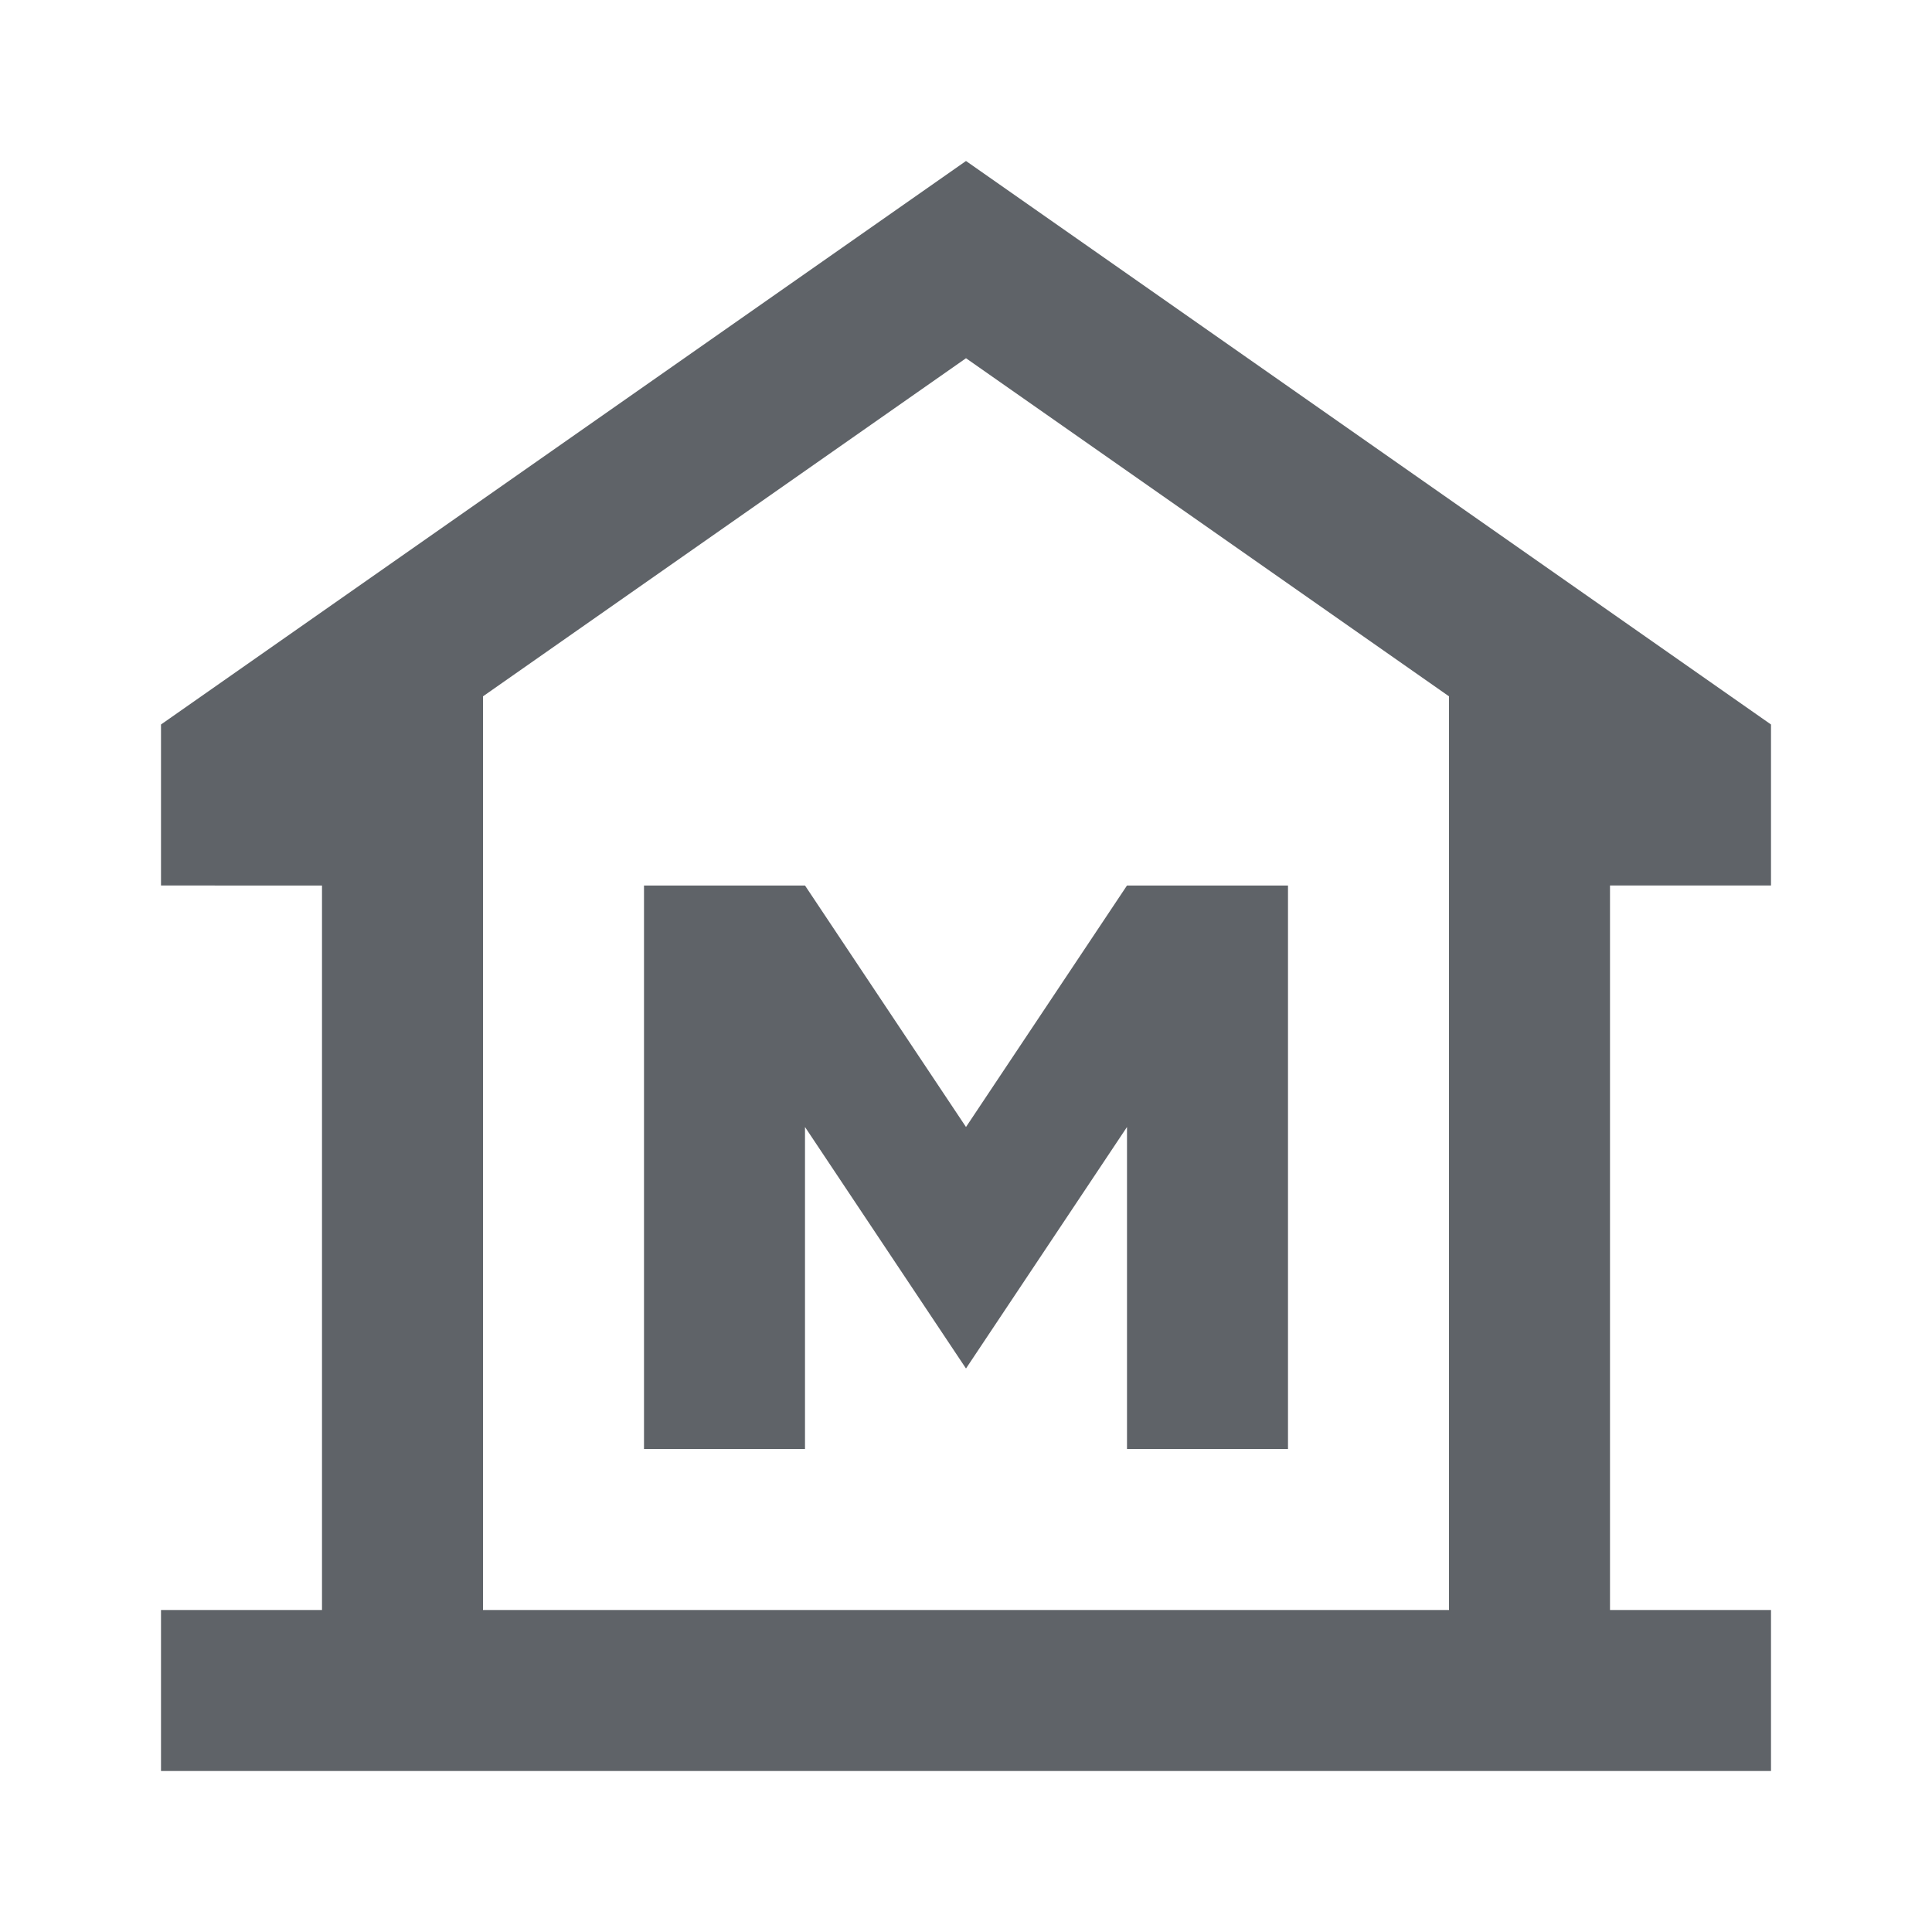
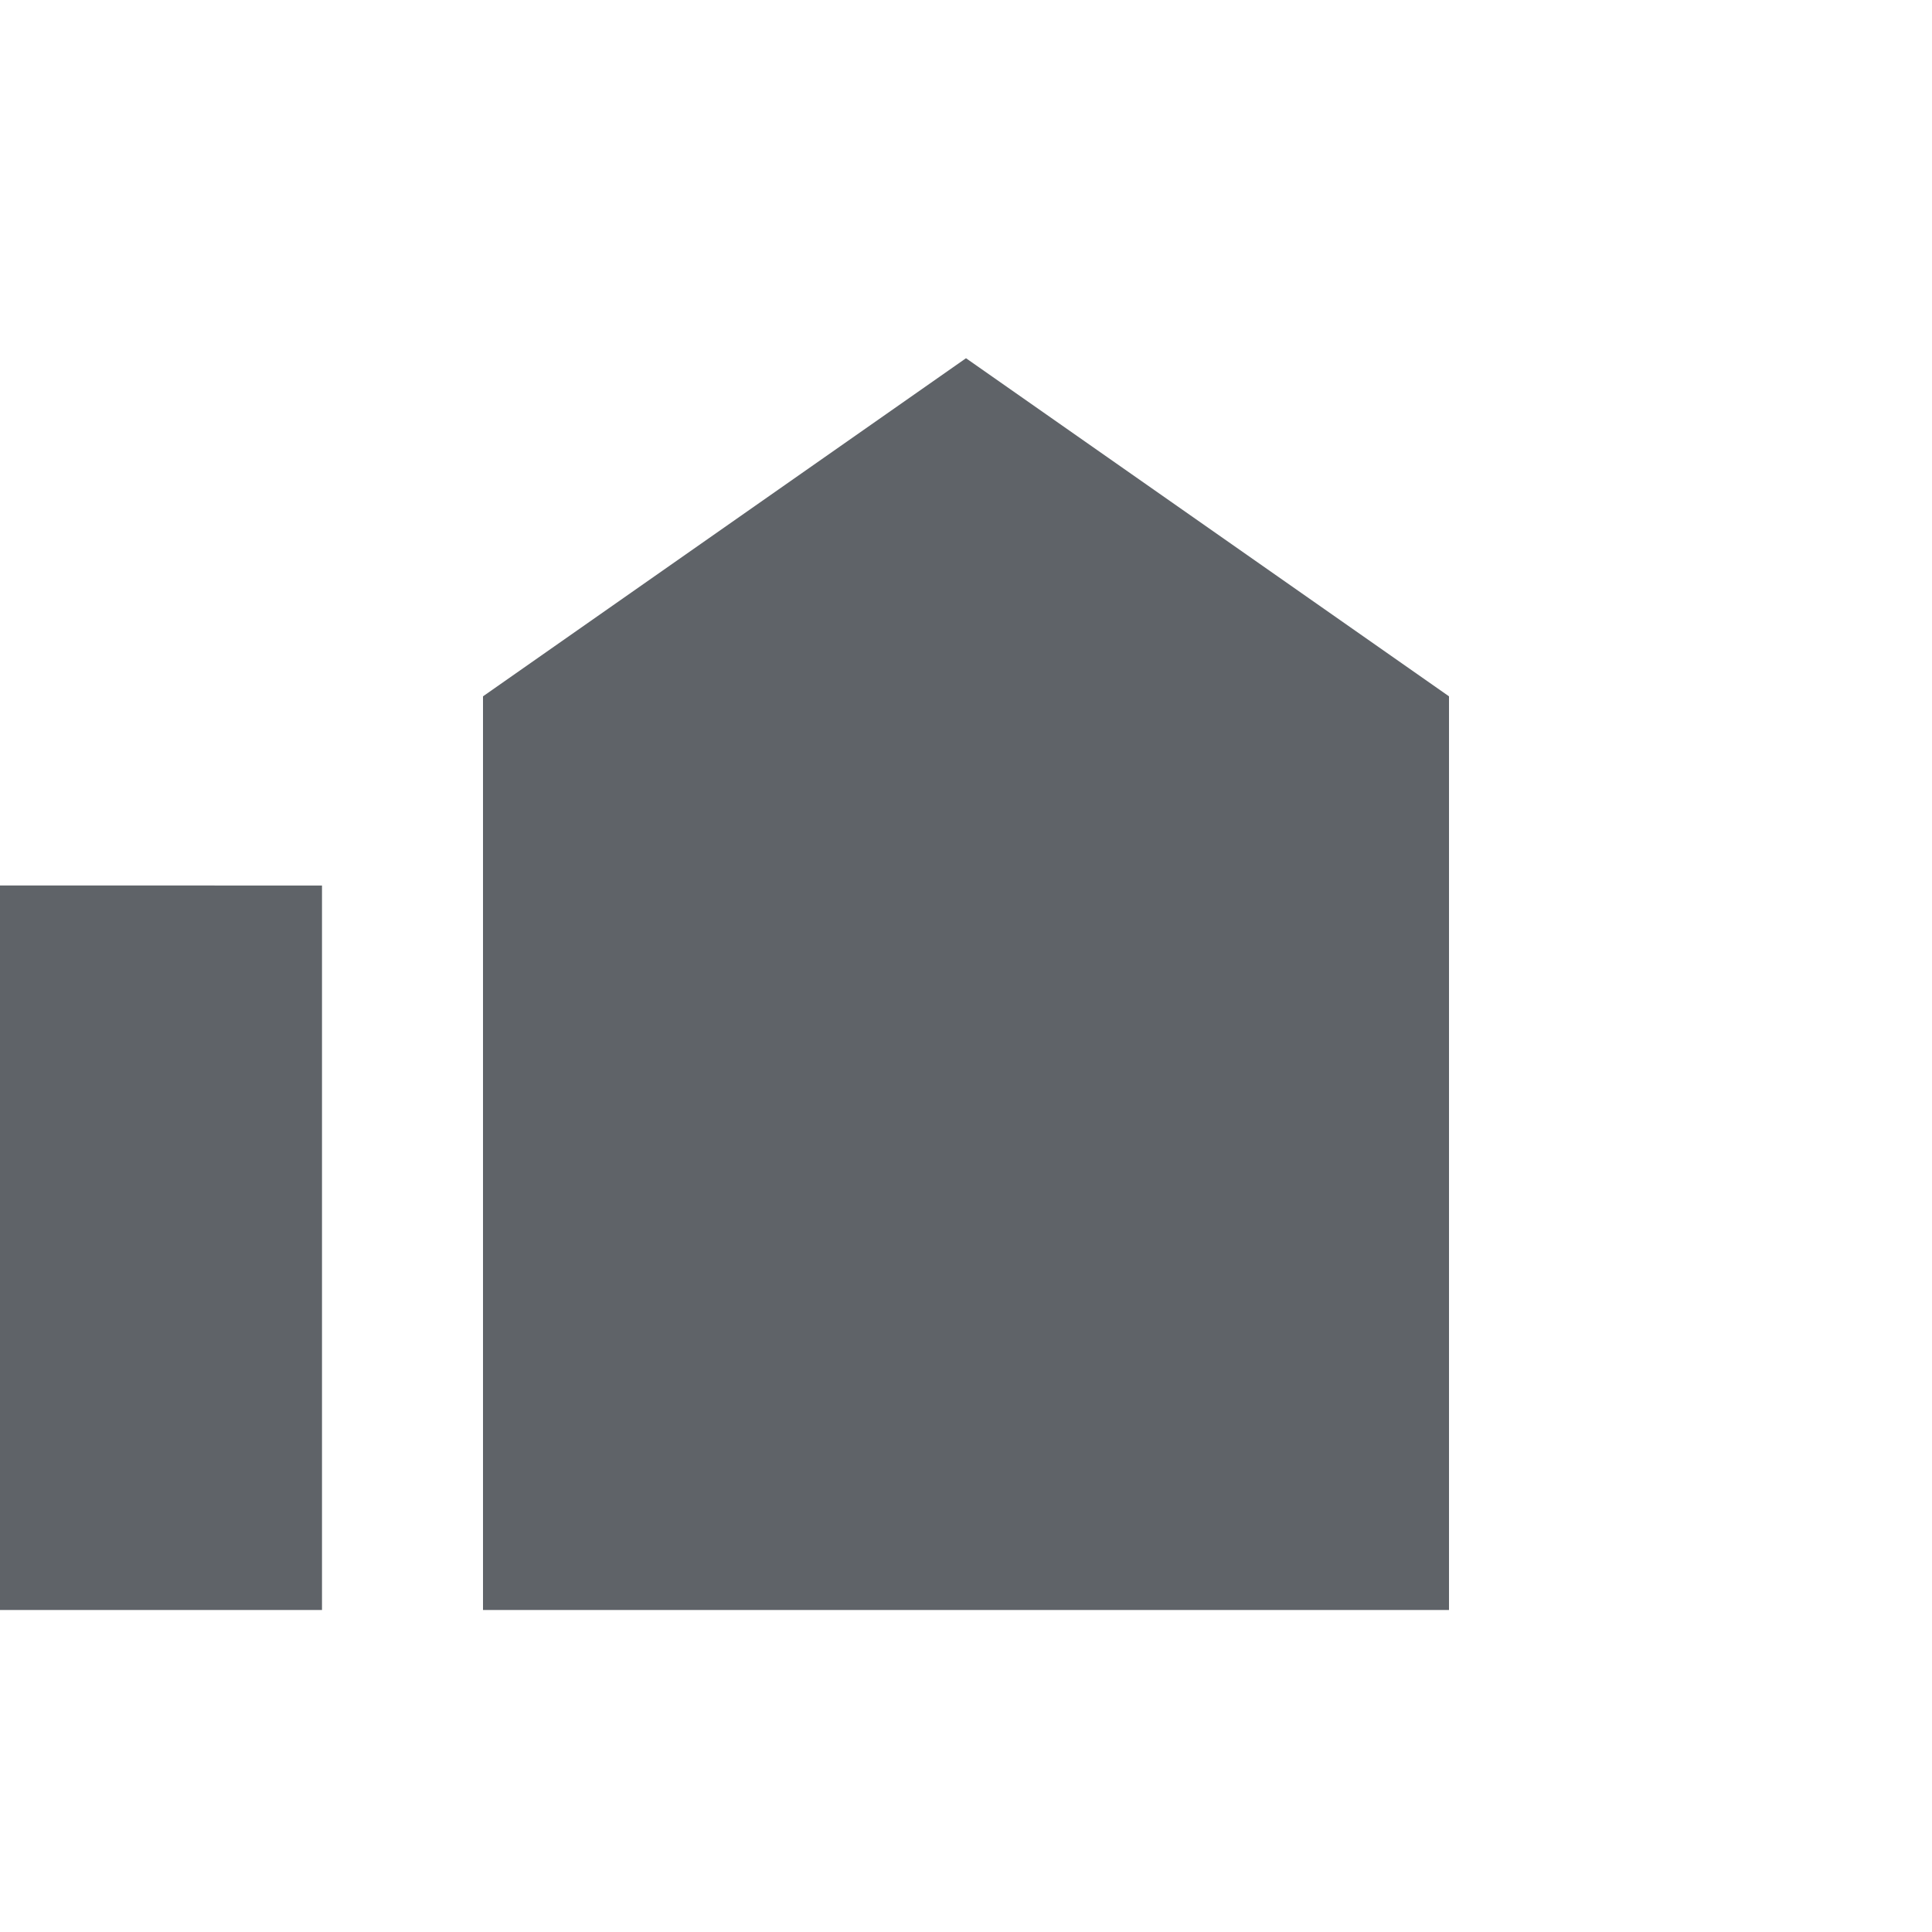
<svg xmlns="http://www.w3.org/2000/svg" height="24px" viewBox="0 -960 960 960" width="24px" fill="#5f6368">
-   <path d="M80-80v-80h80v-360H80v-80l400-280 400 280v80h-80v360h80v80H80Zm160-80h480-480Zm80-80h80v-160l80 120 80-120v160h80v-280h-80l-80 120-80-120h-80v280Zm400 80v-454L480-782 240-614v454h480Z" />
+   <path d="M80-80v-80h80v-360H80v-80v80h-80v360h80v80H80Zm160-80h480-480Zm80-80h80v-160l80 120 80-120v160h80v-280h-80l-80 120-80-120h-80v280Zm400 80v-454L480-782 240-614v454h480Z" />
</svg>